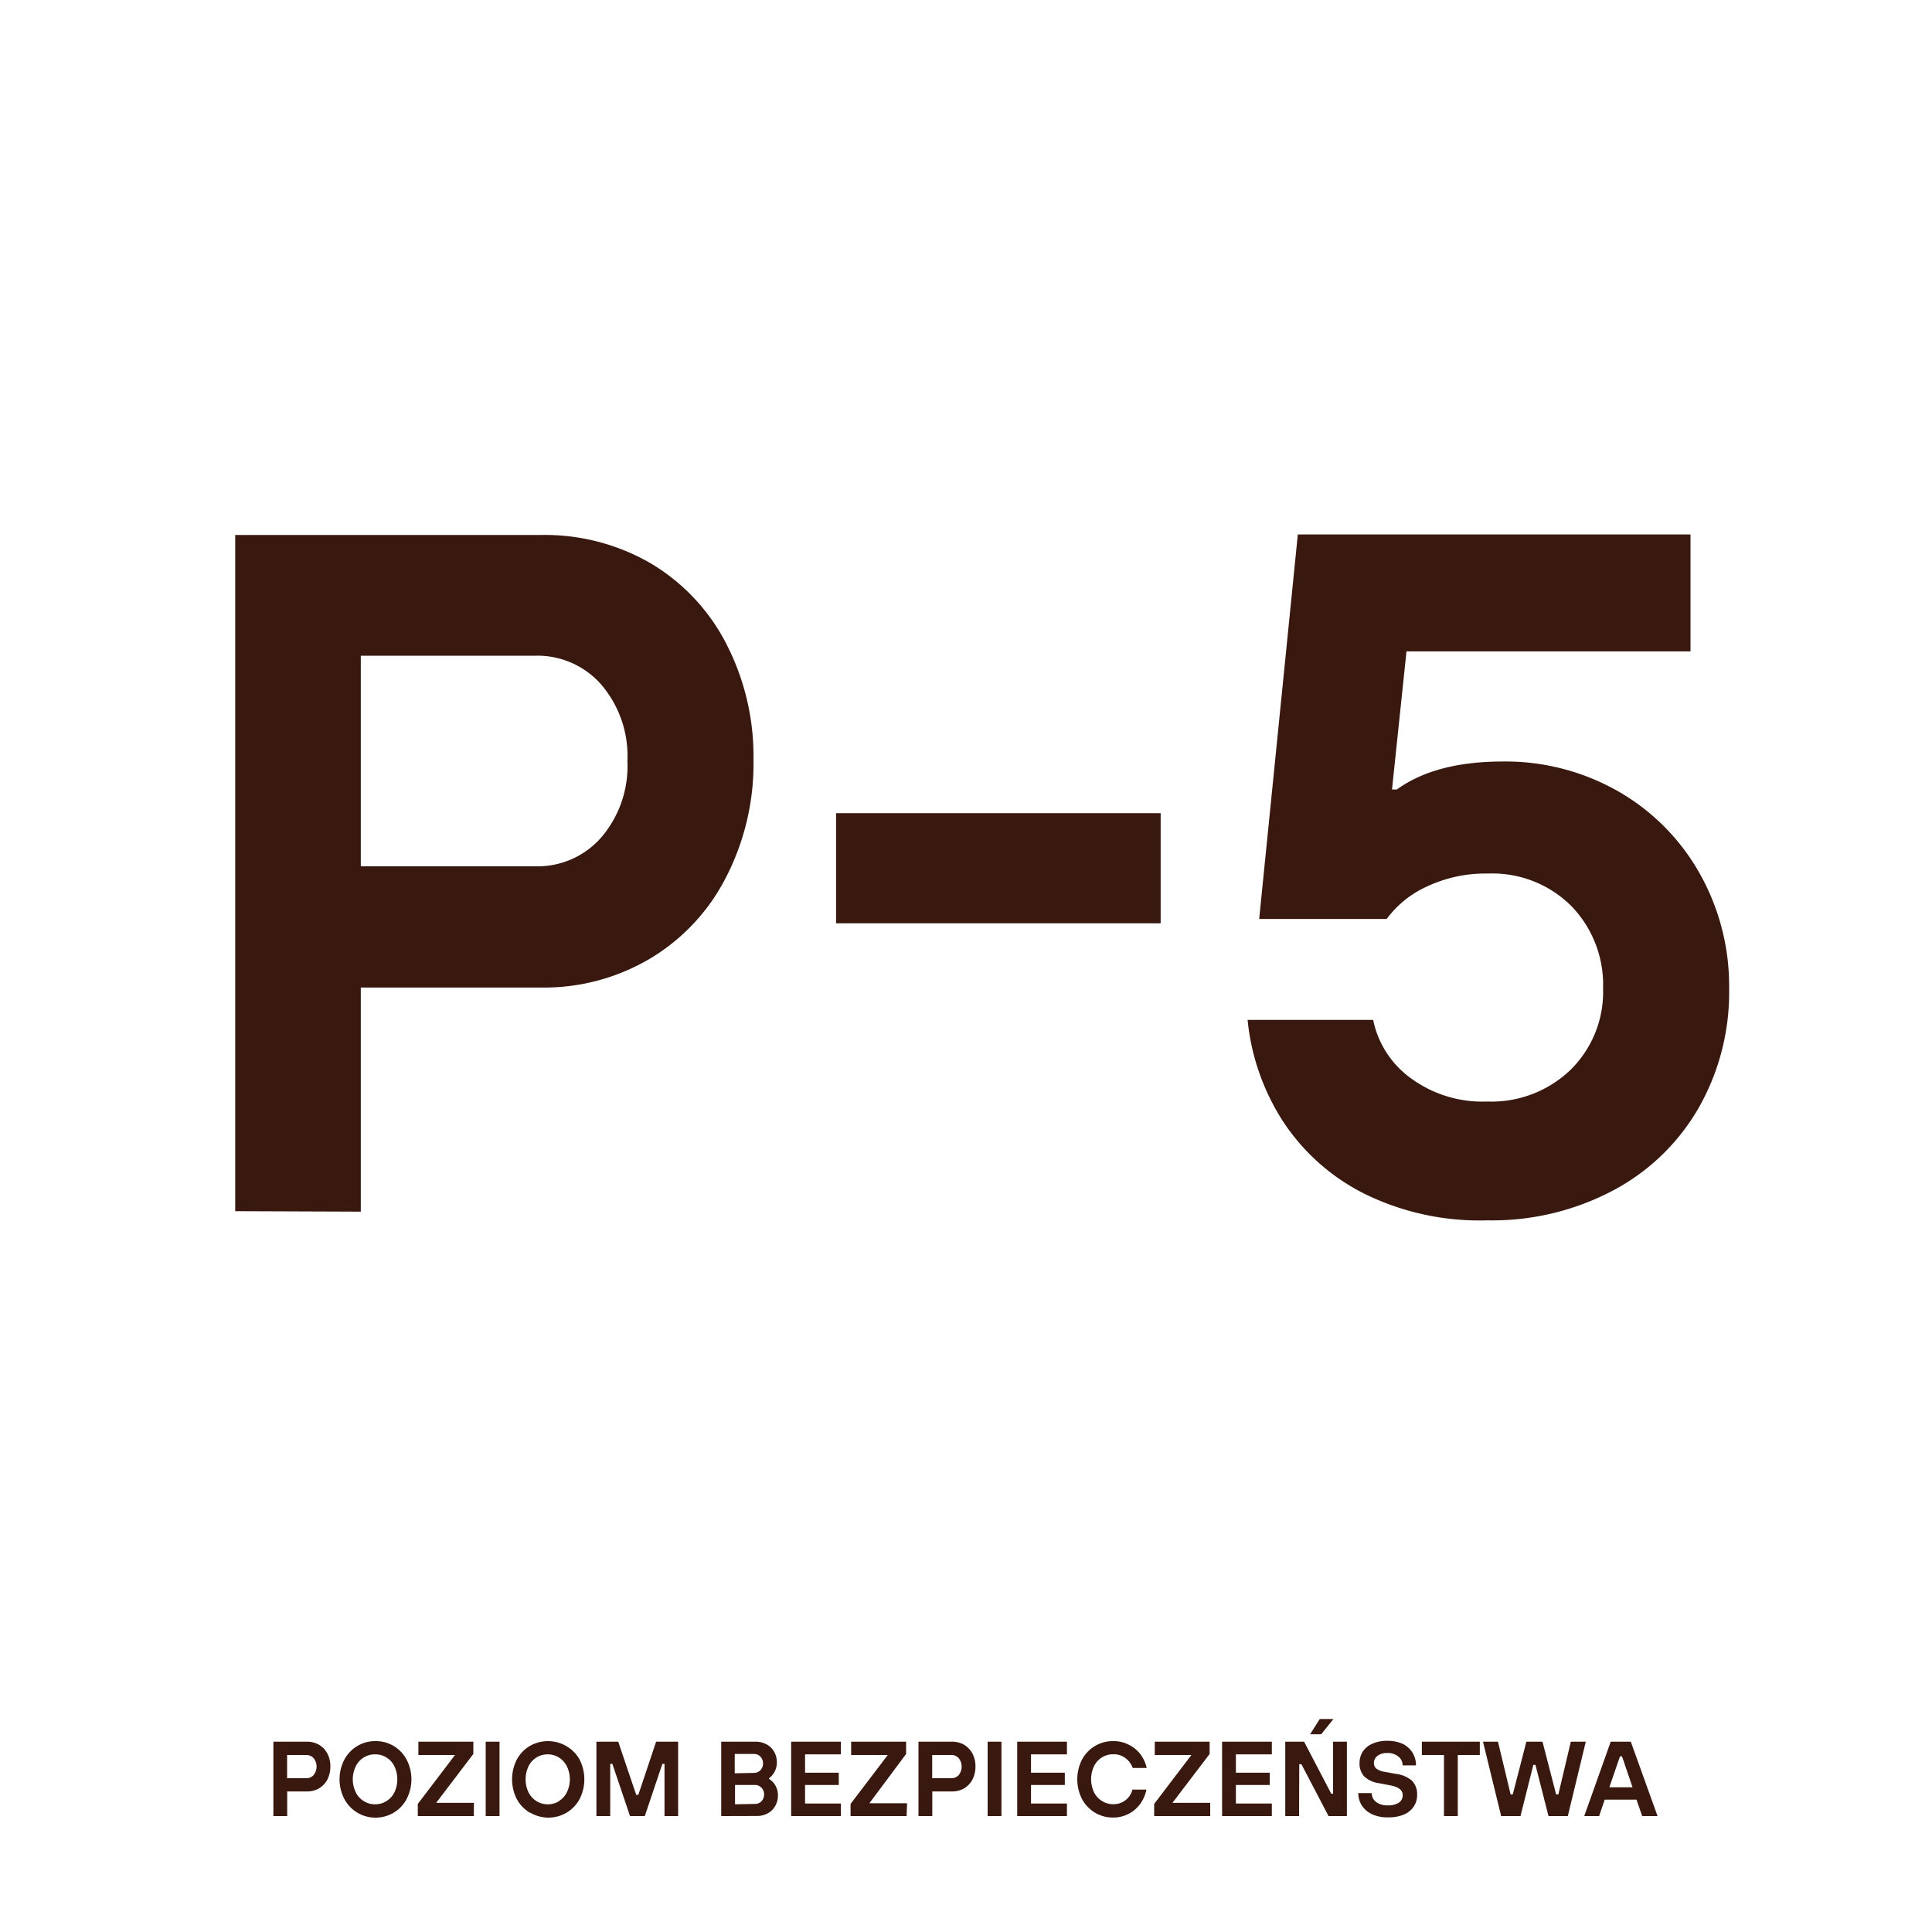
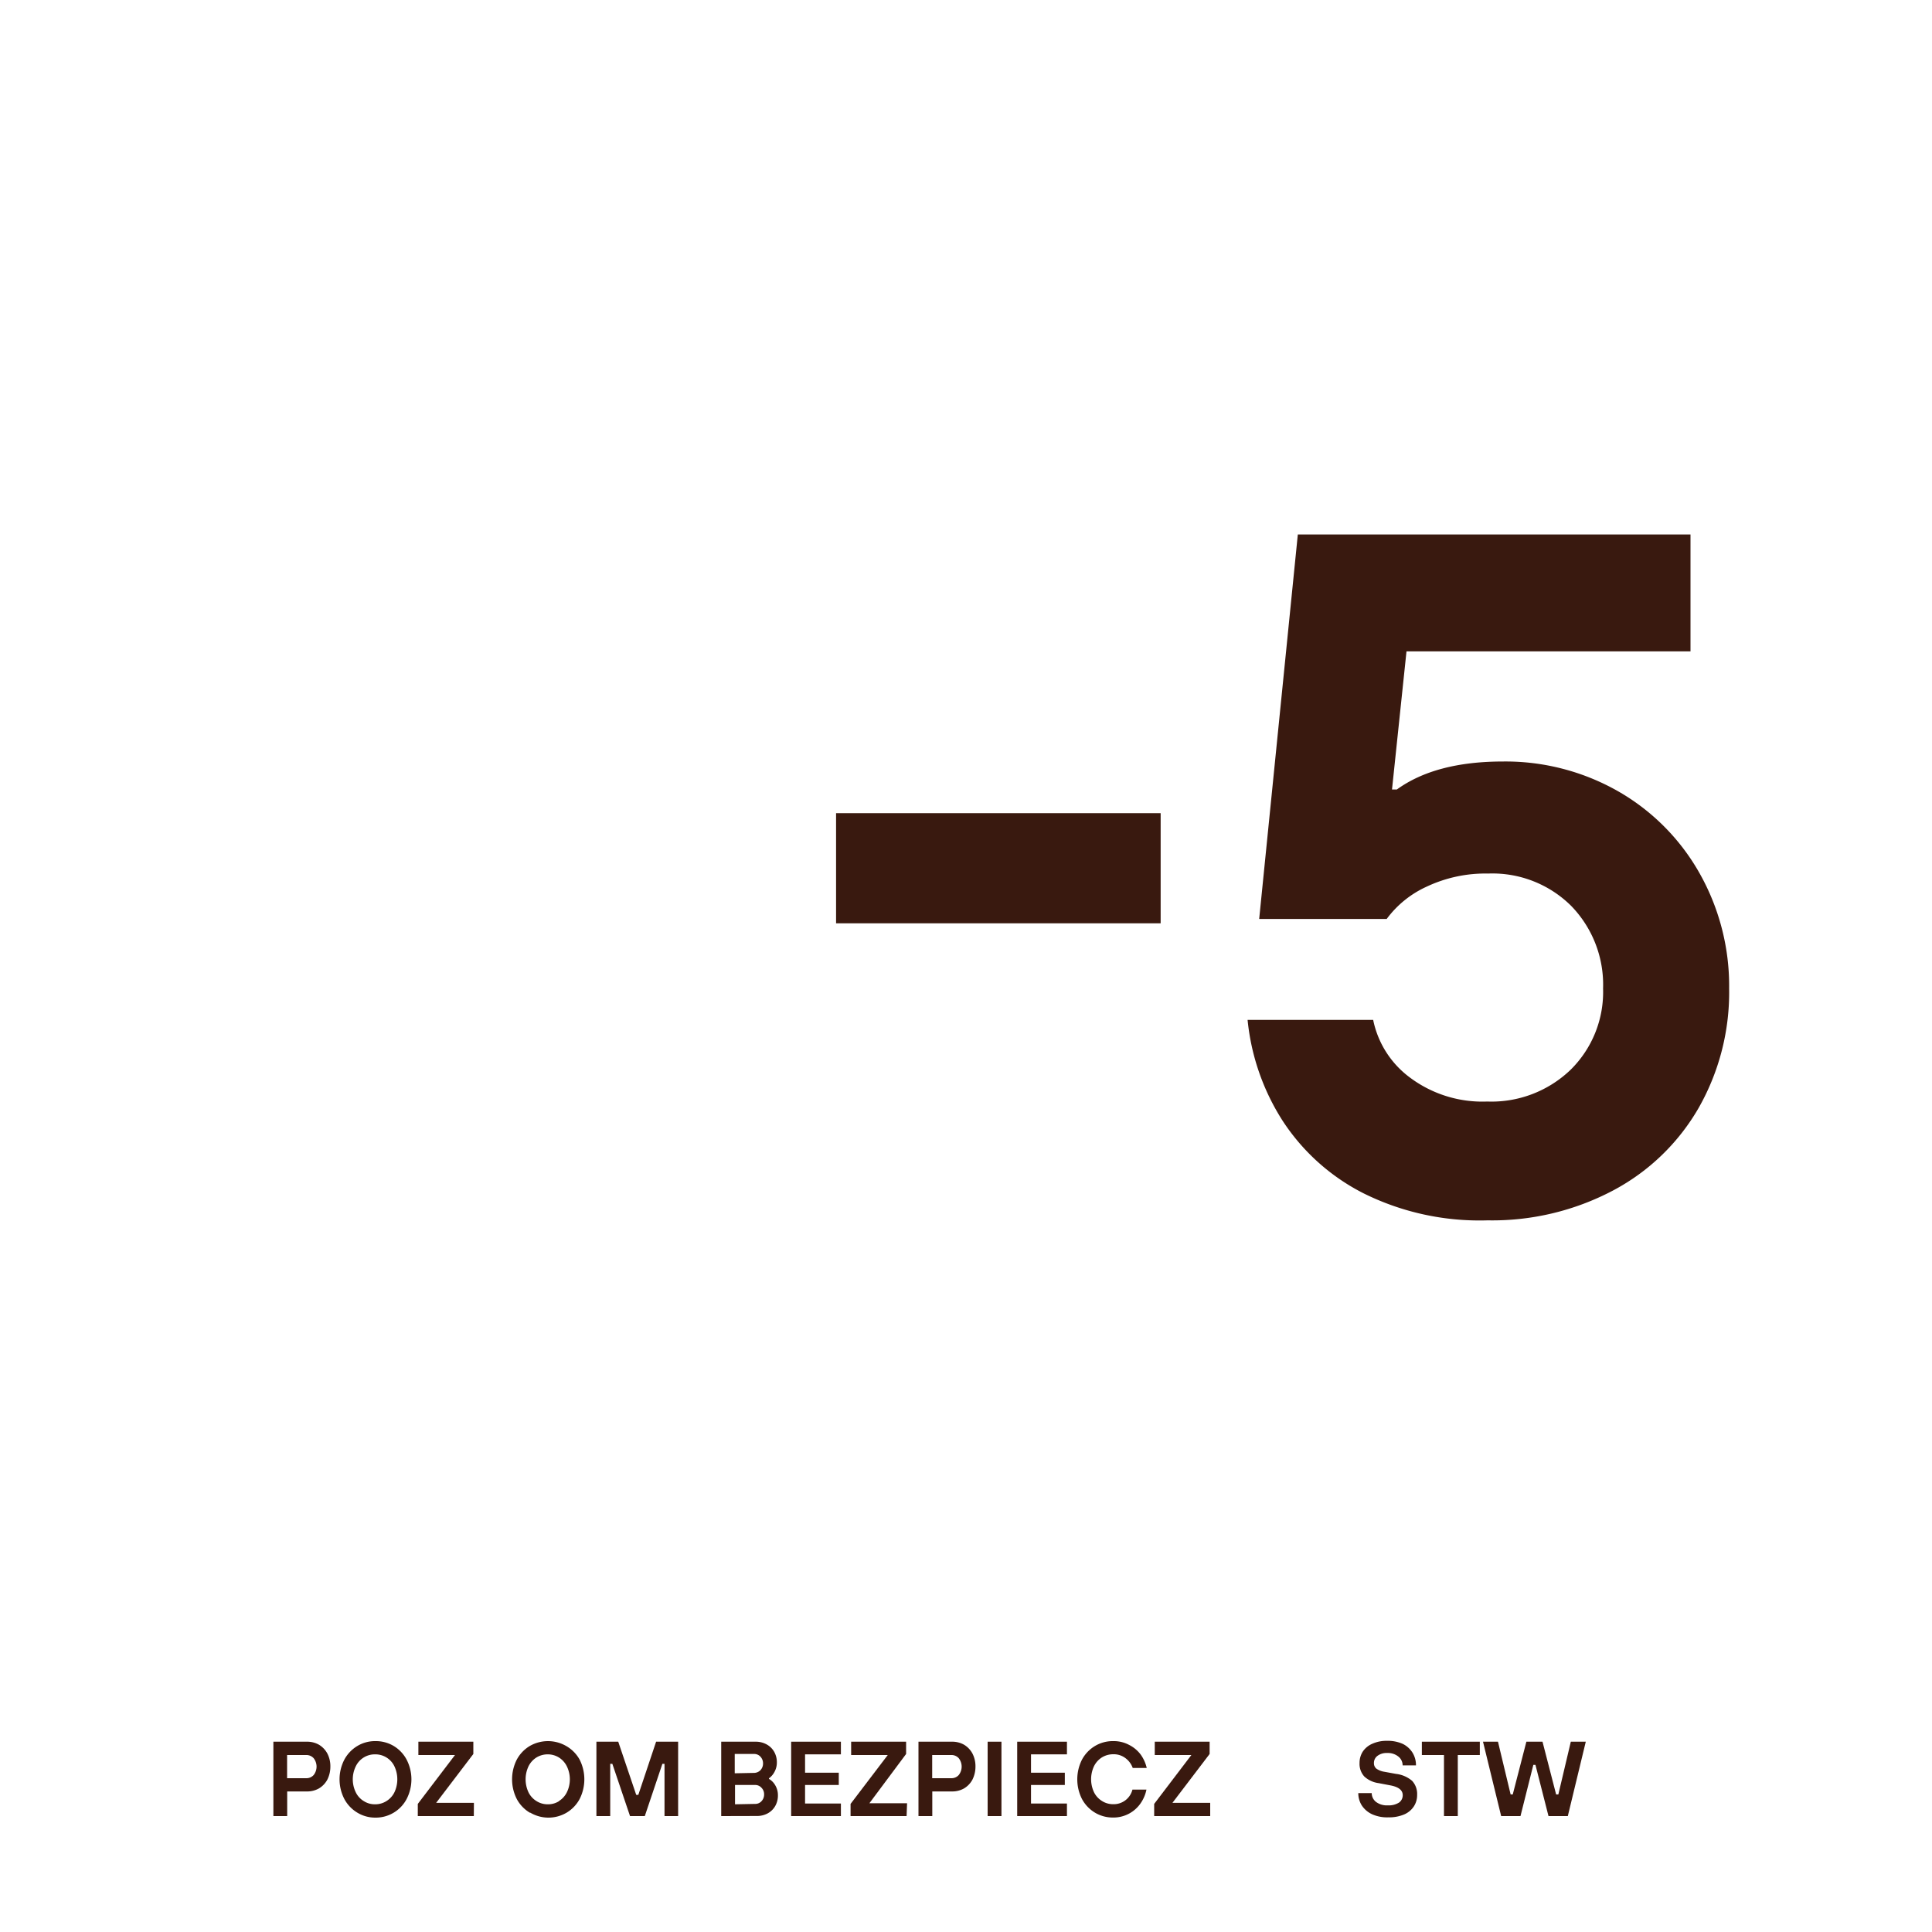
<svg xmlns="http://www.w3.org/2000/svg" id="Warstwa_1" data-name="Warstwa 1" viewBox="0 0 200 200">
  <defs>
    <style>.cls-1{fill:#39190f;}</style>
  </defs>
  <path class="cls-1" d="M28.3,188v-7.7h3.49a2.46,2.46,0,0,1,1.24.32,2.36,2.36,0,0,1,.86.91,2.85,2.85,0,0,1,.31,1.34,3,3,0,0,1-.31,1.35,2.36,2.36,0,0,1-.86.91,2.46,2.46,0,0,1-1.24.32H29.73V188Zm3.42-3.92a1,1,0,0,0,.75-.33,1.41,1.41,0,0,0,0-1.74,1,1,0,0,0-.75-.33h-2v2.4Z" />
  <path class="cls-1" d="M37,187.65a3.66,3.66,0,0,1-1.35-1.41,4.43,4.43,0,0,1,0-4.09A3.66,3.66,0,0,1,37,180.74a3.54,3.54,0,0,1,1.87-.5,3.6,3.6,0,0,1,1.88.5,3.64,3.64,0,0,1,1.34,1.41,4.43,4.43,0,0,1,0,4.09,3.61,3.61,0,0,1-3.22,1.92A3.55,3.55,0,0,1,37,187.65Zm3-1.2a2.22,2.22,0,0,0,.83-.91,3.17,3.17,0,0,0,0-2.69,2.18,2.18,0,0,0-2-1.24,2.18,2.18,0,0,0-2,1.24,3.07,3.07,0,0,0,0,2.69,2.16,2.16,0,0,0,.83.91,2.11,2.11,0,0,0,1.15.33A2.17,2.17,0,0,0,40,186.45Z" />
  <path class="cls-1" d="M49.05,188h-5.8v-1.26l3.85-5.06H43.31v-1.38H49v1.27l-3.85,5.06h3.91Z" />
-   <path class="cls-1" d="M51.71,188H50.28v-7.7h1.43Z" />
  <path class="cls-1" d="M54.85,187.65a3.66,3.66,0,0,1-1.35-1.41,4.51,4.51,0,0,1,0-4.09,3.66,3.66,0,0,1,1.35-1.41,3.77,3.77,0,0,1,3.75,0A3.66,3.66,0,0,1,60,182.15a4.51,4.51,0,0,1,0,4.09,3.66,3.66,0,0,1-1.35,1.41,3.7,3.7,0,0,1-3.75,0Zm3-1.2a2.22,2.22,0,0,0,.83-.91,3.07,3.07,0,0,0,0-2.69,2.25,2.25,0,0,0-.83-.92,2.19,2.19,0,0,0-1.15-.32,2.22,2.22,0,0,0-1.16.32,2.25,2.25,0,0,0-.83.92,3.17,3.17,0,0,0,0,2.69,2.22,2.22,0,0,0,.83.91,2.14,2.14,0,0,0,1.16.33A2.11,2.11,0,0,0,57.88,186.45Z" />
  <path class="cls-1" d="M63.17,188H61.74v-7.7H64l1.86,5.5h.22l1.84-5.5h2.28V188H68.79v-5.41h-.22L66.75,188H65.22l-1.83-5.41h-.22Z" />
  <path class="cls-1" d="M74.66,188v-7.7h3.57a2.31,2.31,0,0,1,1.13.28,2,2,0,0,1,.78.76,2.18,2.18,0,0,1,.28,1.11,2,2,0,0,1-.26,1,1.89,1.89,0,0,1-.56.64v.06a1.77,1.77,0,0,1,.64.64,2,2,0,0,1,.29,1.06,2.18,2.18,0,0,1-.28,1.11,2,2,0,0,1-.78.76,2.3,2.3,0,0,1-1.13.27Zm3.4-4.47a.94.94,0,0,0,.66-.28,1,1,0,0,0,.27-.69,1,1,0,0,0-.27-.71.87.87,0,0,0-.66-.28h-2v2Zm.11,3.21a.87.87,0,0,0,.66-.28,1,1,0,0,0,.27-.71.94.94,0,0,0-.28-.69.86.86,0,0,0-.65-.28H76.09v2Z" />
  <path class="cls-1" d="M87.05,188H81.9v-7.7h5.15v1.31H83.34v1.9h3.49v1.27H83.34v1.92h3.71Z" />
  <path class="cls-1" d="M93.85,188h-5.8v-1.26l3.85-5.06H88.11v-1.38H93.8v1.27L90,186.67h3.9Z" />
  <path class="cls-1" d="M95.08,188v-7.7h3.49a2.46,2.46,0,0,1,1.24.32,2.36,2.36,0,0,1,.86.91,2.85,2.85,0,0,1,.31,1.34,3,3,0,0,1-.31,1.35,2.36,2.36,0,0,1-.86.91,2.46,2.46,0,0,1-1.24.32H96.51V188Zm3.42-3.92a1,1,0,0,0,.75-.33,1.41,1.41,0,0,0,0-1.74,1,1,0,0,0-.75-.33h-2v2.4Z" />
  <path class="cls-1" d="M103.67,188h-1.43v-7.7h1.43Z" />
  <path class="cls-1" d="M110.45,188H105.3v-7.7h5.15v1.31h-3.72v1.9h3.5v1.27h-3.5v1.92h3.72Z" />
  <path class="cls-1" d="M113.36,187.65a3.66,3.66,0,0,1-1.35-1.41,4.51,4.51,0,0,1,0-4.09,3.66,3.66,0,0,1,1.35-1.41,3.57,3.57,0,0,1,1.87-.5,3.38,3.38,0,0,1,1.67.4,3.42,3.42,0,0,1,1.19,1,3.89,3.89,0,0,1,.62,1.38h-1.45a2.16,2.16,0,0,0-.73-1,2,2,0,0,0-1.3-.42,2.22,2.22,0,0,0-1.15.32,2.25,2.25,0,0,0-.83.92,3.17,3.17,0,0,0,0,2.69,2.22,2.22,0,0,0,.83.91,2.14,2.14,0,0,0,1.15.33,2,2,0,0,0,2-1.51h1.45a3.81,3.81,0,0,1-.6,1.41,3.41,3.41,0,0,1-2.88,1.48A3.58,3.58,0,0,1,113.36,187.65Z" />
  <path class="cls-1" d="M125.28,188h-5.8v-1.26l3.85-5.06h-3.79v-1.38h5.68v1.27l-3.85,5.06h3.91Z" />
-   <path class="cls-1" d="M131.66,188h-5.15v-7.7h5.15v1.31h-3.72v1.9h3.5v1.27h-3.5v1.92h3.72Z" />
-   <path class="cls-1" d="M134.48,188h-1.43v-7.7H135l2.81,5.38H138v-5.38h1.43V188h-1.9l-2.81-5.37h-.22Zm2.29-8.47h-1.15l1-1.58h1.42Z" />
  <path class="cls-1" d="M142.06,187.82a2.56,2.56,0,0,1-1.08-.91,2.37,2.37,0,0,1-.37-1.29H142a1.16,1.16,0,0,0,.44.91,1.87,1.87,0,0,0,1.22.36,2,2,0,0,0,1.17-.29.93.93,0,0,0,.38-.76c0-.5-.39-.83-1.18-1l-1.31-.25a2.7,2.7,0,0,1-1.49-.69,1.94,1.94,0,0,1-.49-1.39,2.16,2.16,0,0,1,.33-1.18,2.25,2.25,0,0,1,1-.82,3.54,3.54,0,0,1,1.51-.3,3.78,3.78,0,0,1,1.64.32,2.49,2.49,0,0,1,1,.9,2.44,2.44,0,0,1,.36,1.32H145.2a1.15,1.15,0,0,0-.44-.91,1.73,1.73,0,0,0-1.17-.37,1.55,1.55,0,0,0-1,.3.9.9,0,0,0-.36.74.72.72,0,0,0,.24.57,1.93,1.93,0,0,0,.82.33l1.21.22a3.13,3.13,0,0,1,1.68.72,2,2,0,0,1,.52,1.46,2.12,2.12,0,0,1-.34,1.19,2.27,2.27,0,0,1-1,.83,4,4,0,0,1-1.63.3A3.78,3.78,0,0,1,142.06,187.82Z" />
  <path class="cls-1" d="M150.91,188h-1.43v-6.32h-2.29v-1.38h6v1.38h-2.28Z" />
  <path class="cls-1" d="M157.4,188h-2l-1.88-7.7h1.55l1.31,5.46h.22l1.41-5.46h1.67l1.41,5.46h.23l1.29-5.46h1.55L162.3,188h-2l-1.35-5.3h-.22Z" />
-   <path class="cls-1" d="M171.59,188H170l-.59-1.7h-3.29l-.58,1.7H164l2.74-7.7h2.08Zm-3.89-6.18-1.1,3.2H169l-1.09-3.2Z" />
-   <path class="cls-1" d="M24.35,125.38v-70h31.7a21.87,21.87,0,0,1,11.25,2.9,20.62,20.62,0,0,1,7.8,8.2A25.38,25.38,0,0,1,78,78.68,25.64,25.64,0,0,1,75.1,90.93a20.77,20.77,0,0,1-7.8,8.3,21.52,21.52,0,0,1-11.25,3H37.35v23.2Zm31.1-35.7a8.76,8.76,0,0,0,6.8-3,11.35,11.35,0,0,0,2.7-7.9,11.37,11.37,0,0,0-2.7-7.9,8.76,8.76,0,0,0-6.8-3H37.35v21.8Z" />
  <path class="cls-1" d="M120.15,95.58H86.55V84.18h33.6Z" />
  <path class="cls-1" d="M141.15,123.53a21.71,21.71,0,0,1-8.4-7.55,23.65,23.65,0,0,1-3.6-10.4h13a9.87,9.87,0,0,0,3.85,6,12.52,12.52,0,0,0,7.95,2.45,11.82,11.82,0,0,0,8.65-3.3,11.3,11.3,0,0,0,3.35-8.4,11.7,11.7,0,0,0-3.3-8.55,11.56,11.56,0,0,0-8.6-3.35,14.23,14.23,0,0,0-6.35,1.35,10.59,10.59,0,0,0-4.15,3.35h-13.2l4-39.8H175v12.1h-29.4l-1.5,14.3h.5q4-2.9,11-2.9a23.56,23.56,0,0,1,11.85,3.05,22.48,22.48,0,0,1,8.45,8.45,23.74,23.74,0,0,1,3.1,12,24.22,24.22,0,0,1-3.15,12.35,22.21,22.21,0,0,1-8.85,8.55,26.75,26.75,0,0,1-13,3.1A27,27,0,0,1,141.15,123.53Z" />
</svg>